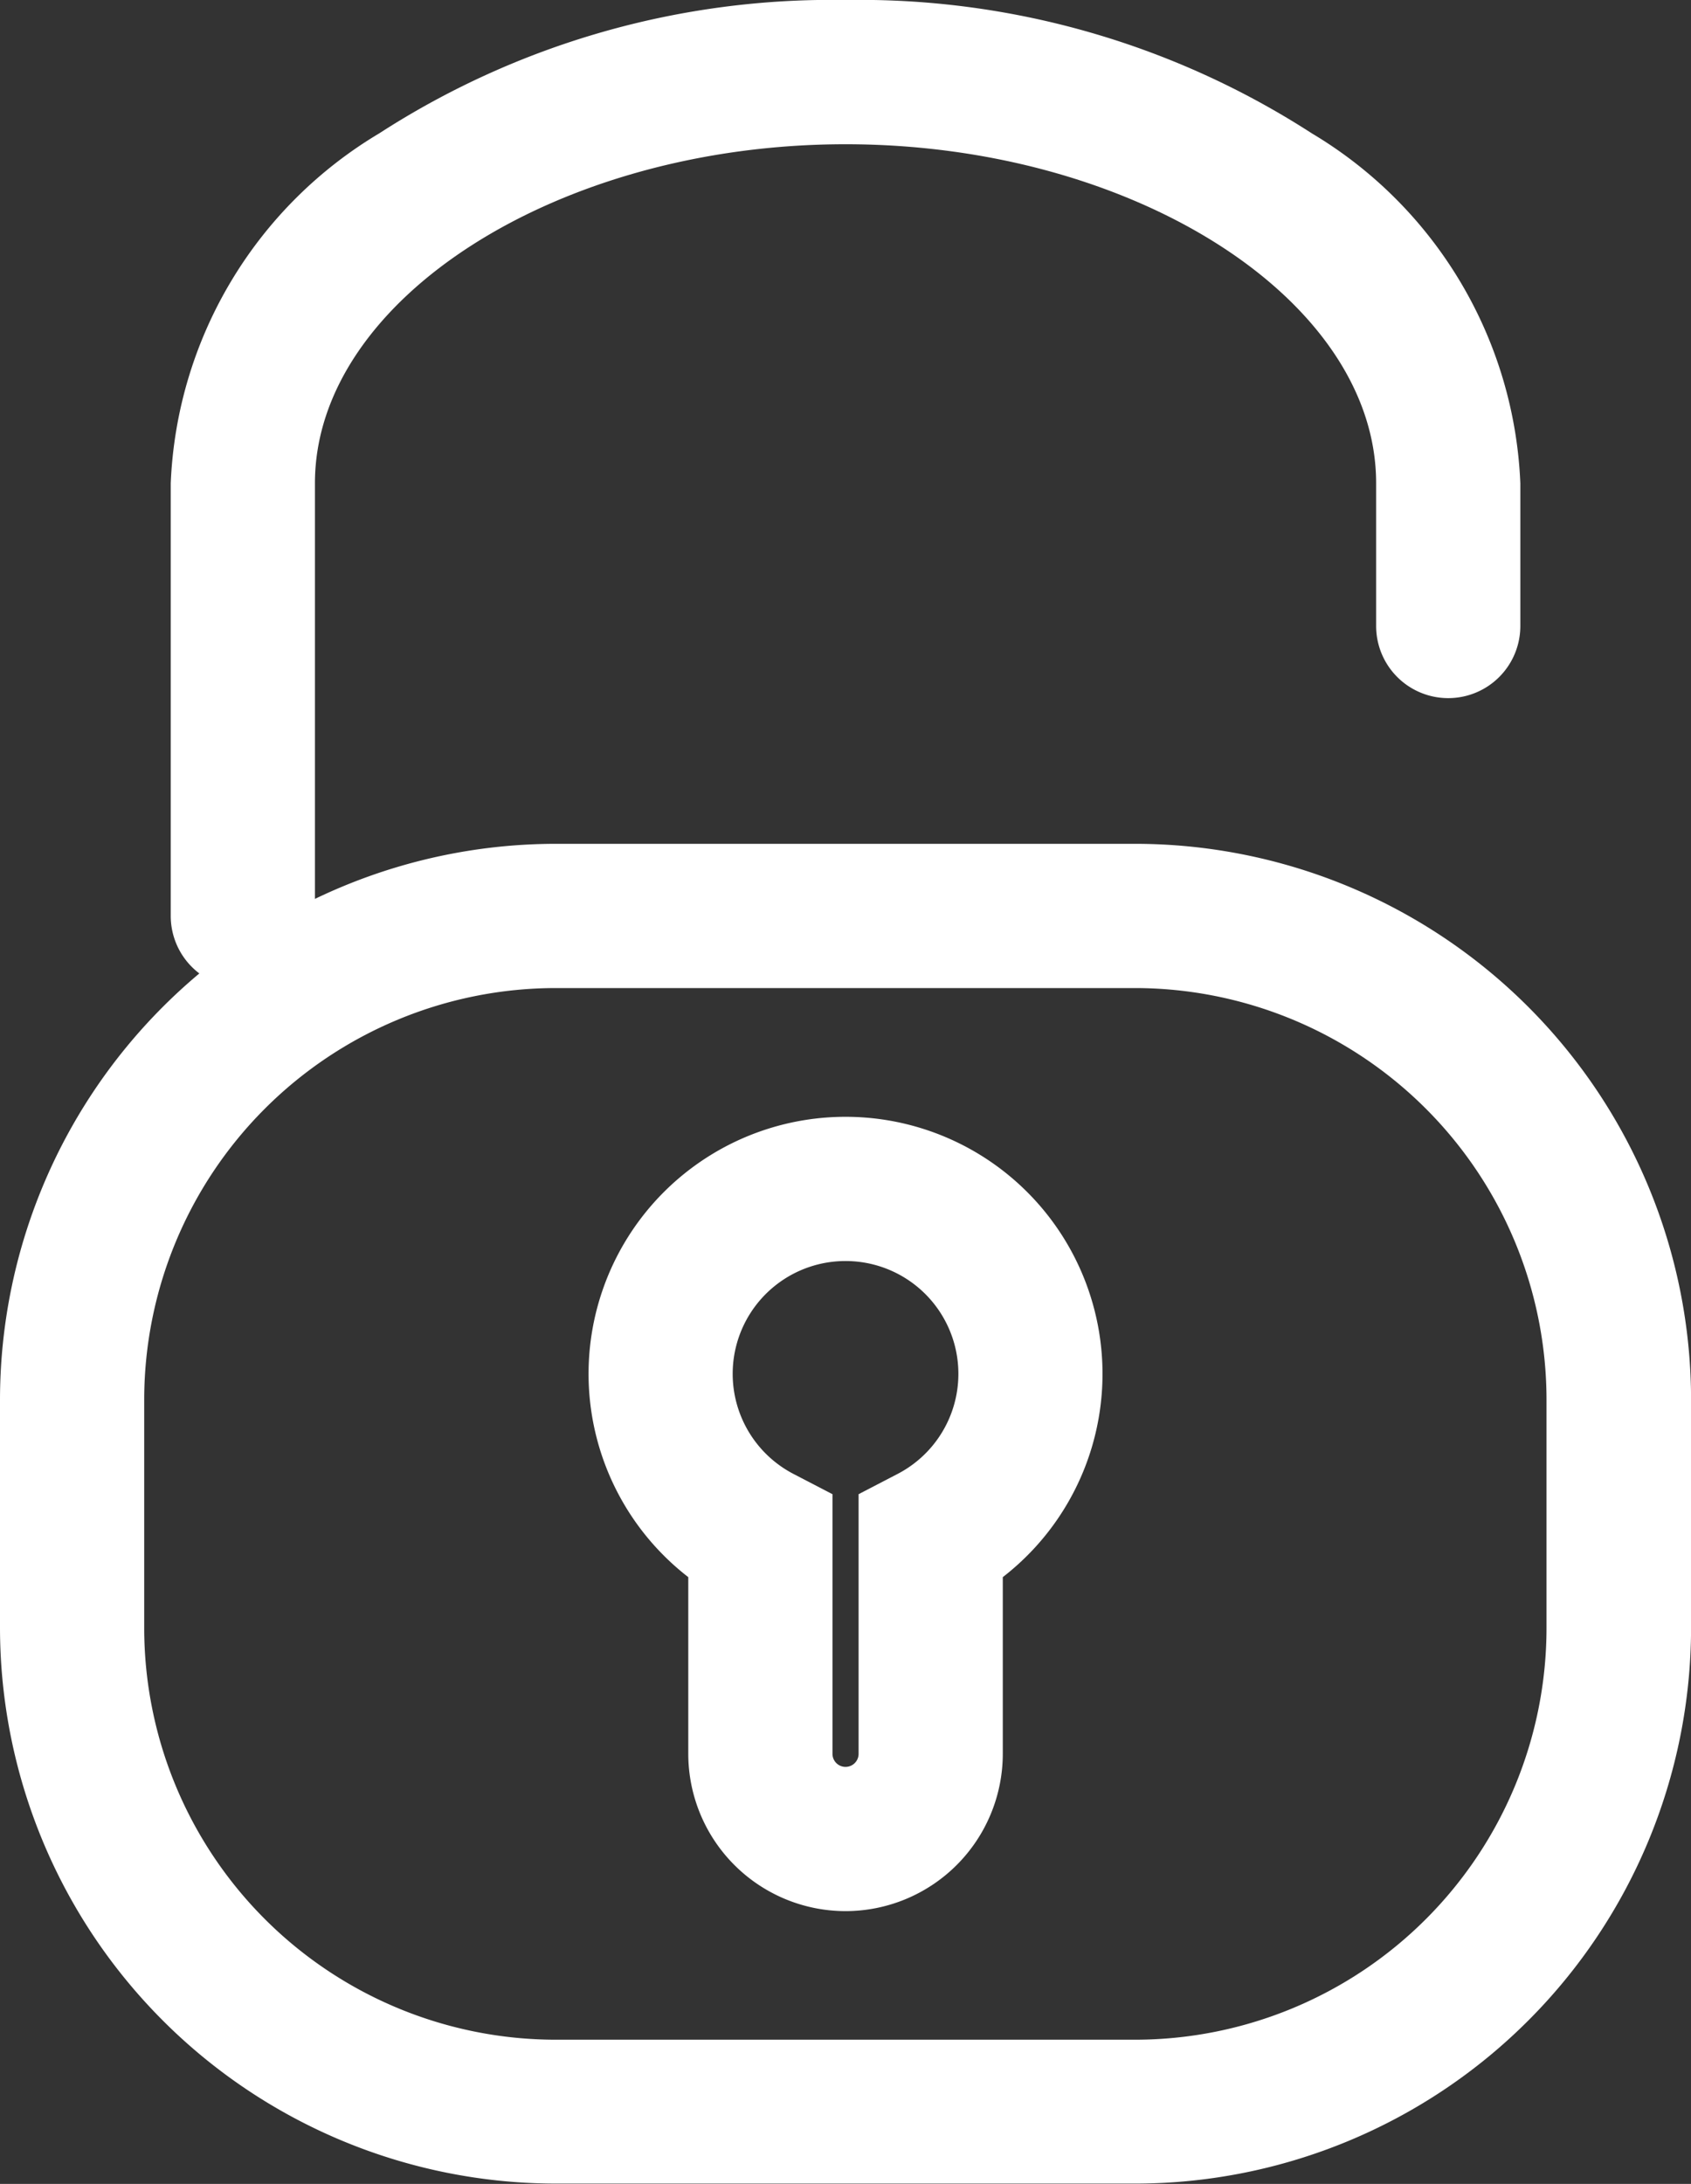
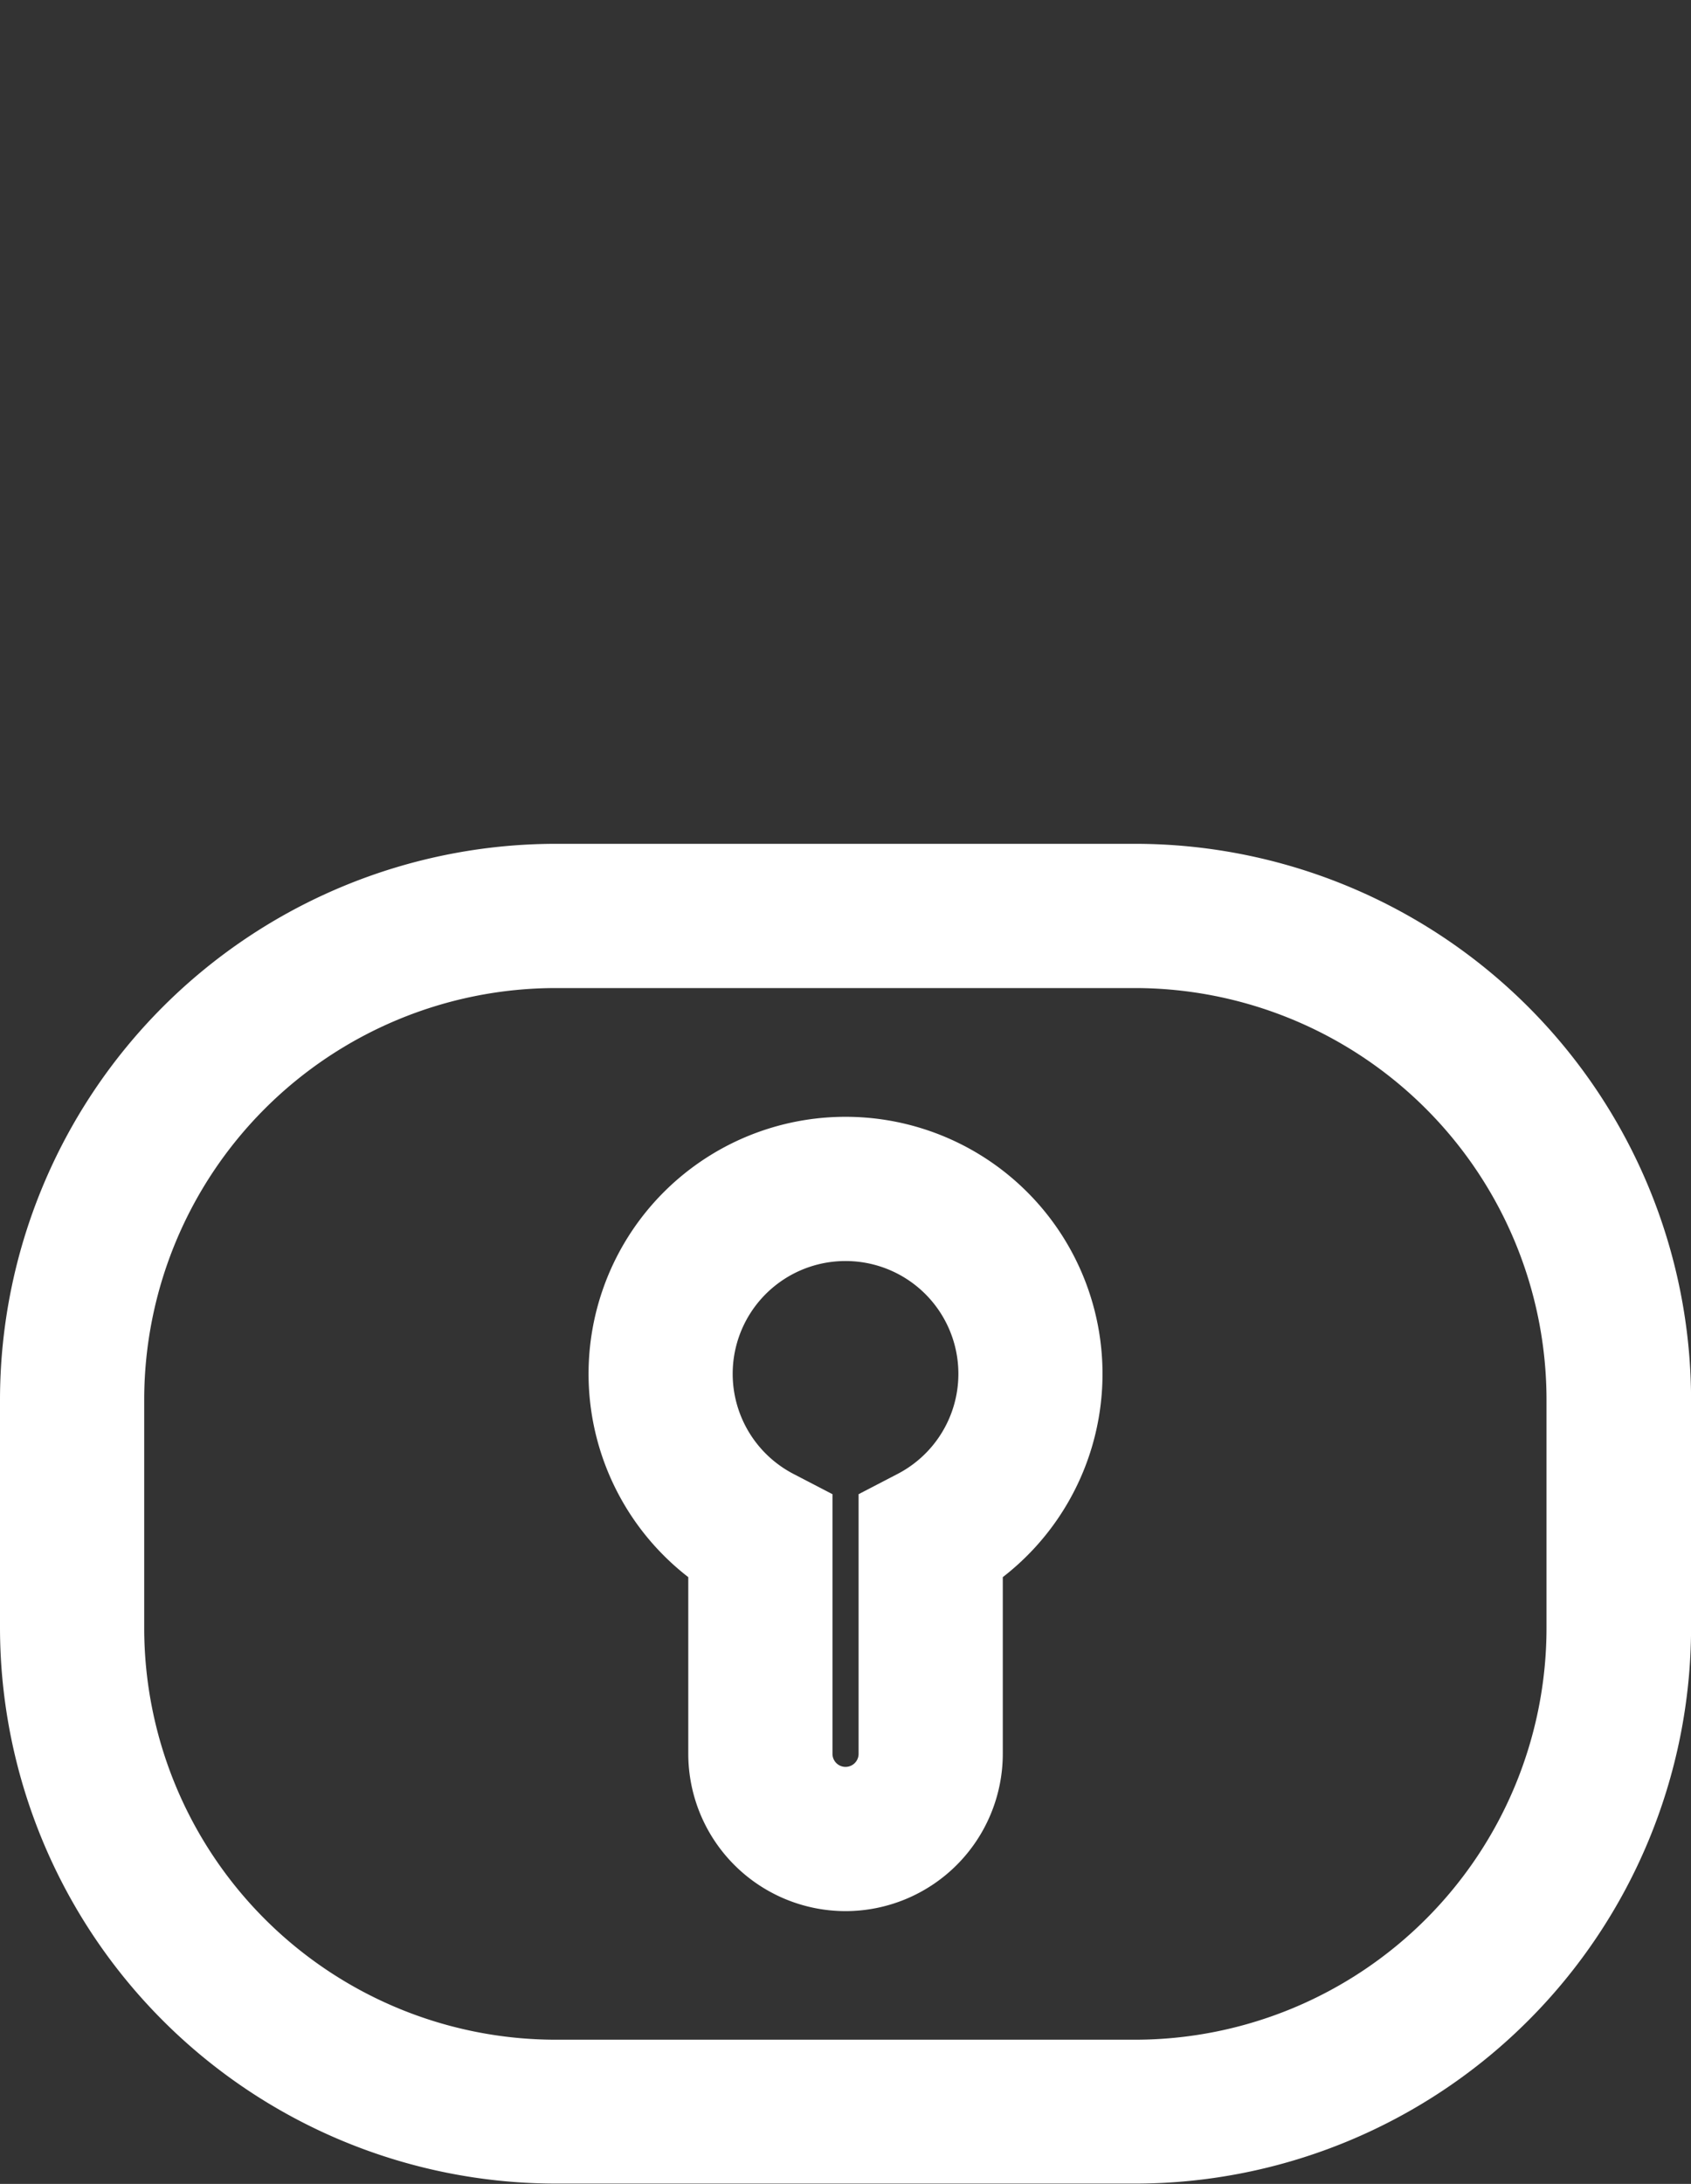
<svg xmlns="http://www.w3.org/2000/svg" width="23.453" height="30.281" viewBox="0 0 23.453 30.281">
  <rect x="0" y="0" width="23.453" height="30.281" fill="#333333" stroke="none" />
  <g id="Accessible" transform="translate(-1405.273 -1124.359)">
    <path id="Rectangle_10388" data-name="Rectangle 10388" d="M6.706-1h8.042a7.715,7.715,0,0,1,7.706,7.706V9.877a7.714,7.714,0,0,1-7.7,7.7H6.706A7.715,7.715,0,0,1-1,9.876V6.706A7.715,7.715,0,0,1,6.706-1Zm8.043,16.582a5.711,5.711,0,0,0,5.7-5.705V6.706A5.712,5.712,0,0,0,14.748,1H6.706A5.712,5.712,0,0,0,1,6.706v3.17a5.712,5.712,0,0,0,5.706,5.706Z" transform="translate(1406.273 1137.059)" fill="#fff" />
-     <path id="Path_10531" data-name="Path 10531" d="M4.615,13.7a1,1,0,0,1-1-1v-6A5.934,5.934,0,0,1,6.507,1.849,11.558,11.558,0,0,1,12.974,0a11.559,11.559,0,0,1,6.467,1.849A5.934,5.934,0,0,1,22.333,6.7V8.68a1,1,0,0,1-2,0V6.7c0-2.549-3.37-4.7-7.359-4.7S5.615,4.154,5.615,6.7v6A1,1,0,0,1,4.615,13.7Z" transform="translate(1404.026 1124.359)" fill="#fff" />
    <path id="Path_10532" data-name="Path 10532" d="M16.025,34.654a2.183,2.183,0,0,1-2.181-2.181V30.023a3.564,3.564,0,1,1,4.362,0v2.449A2.183,2.183,0,0,1,16.025,34.654Zm0-9.014a1.564,1.564,0,0,0-.72,2.953l.539.28v3.6a.181.181,0,1,0,.362,0v-3.6l.539-.28a1.564,1.564,0,0,0-.72-2.953Z" transform="translate(1400.975 1116.204)" fill="#fff" />
  </g>
</svg>